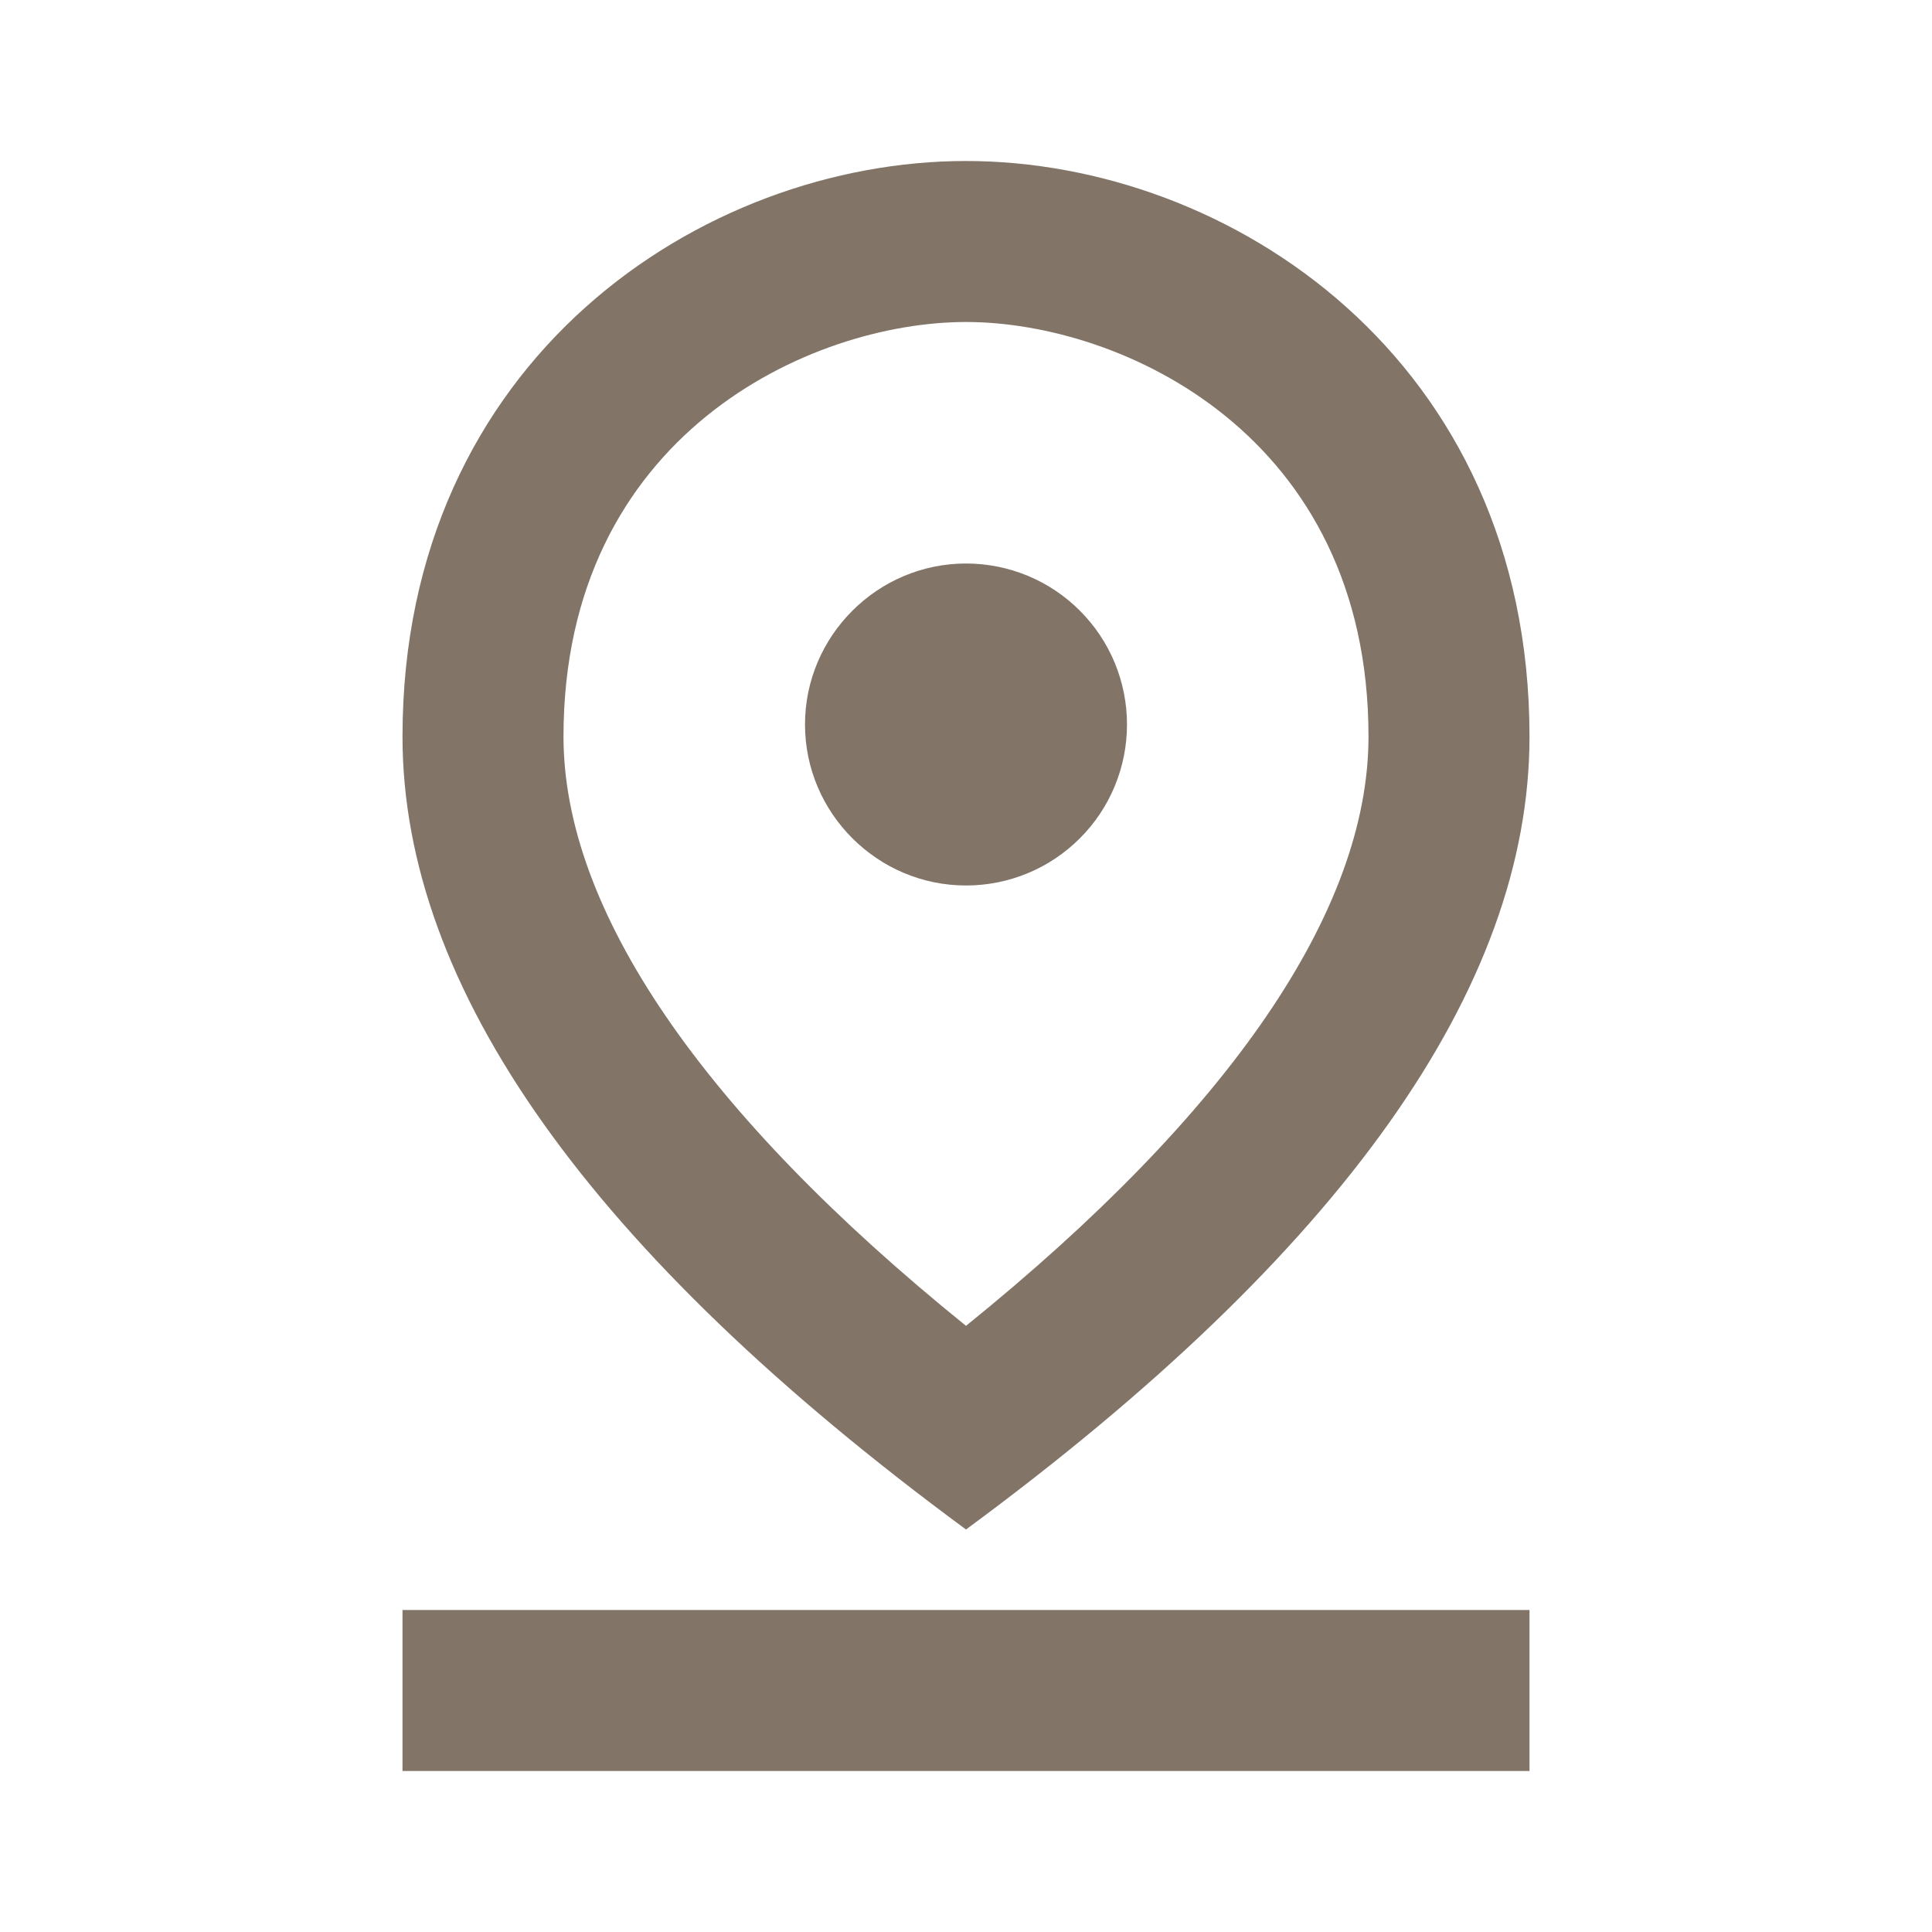
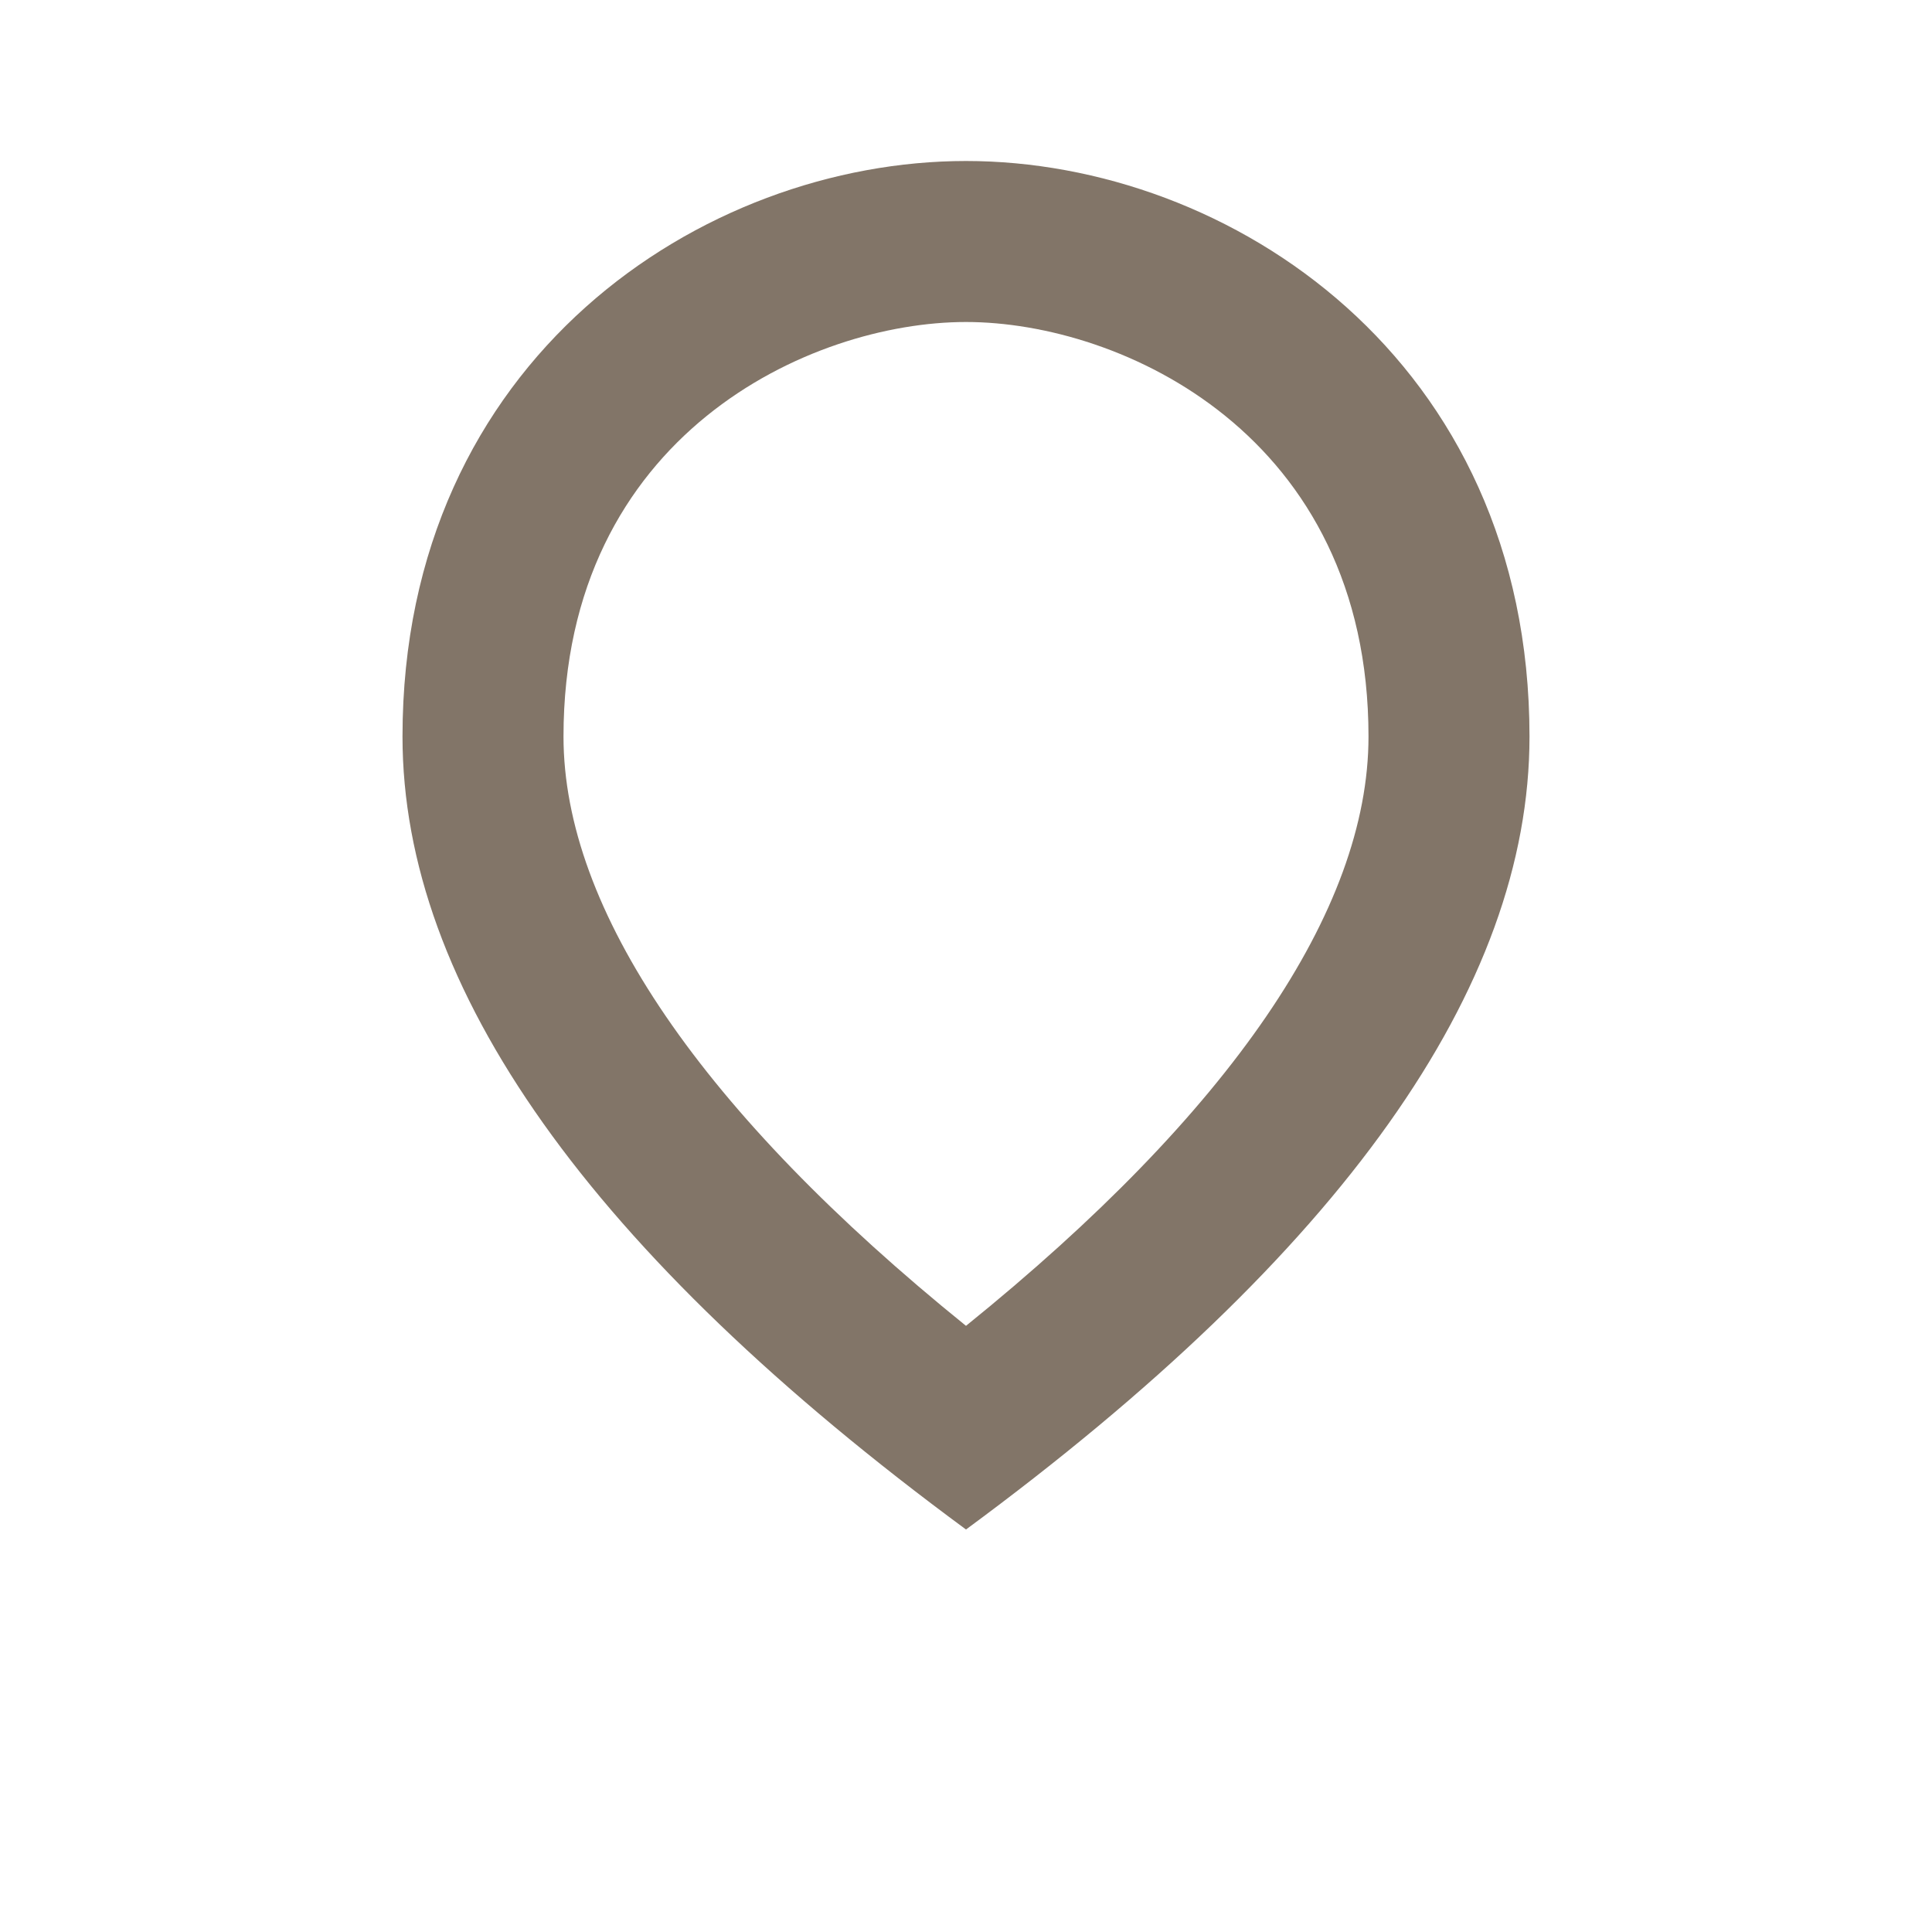
<svg xmlns="http://www.w3.org/2000/svg" width="12" height="12" viewBox="0 0 12 12" fill="none">
  <path d="M6 2C6.965 2 8.5 2.7 8.5 4.575C8.5 5.655 7.64 6.91 6 8.235C4.36 6.91 3.5 5.65 3.5 4.575C3.5 2.7 5.035 2 6 2ZM6 1C4.365 1 2.5 2.23 2.5 4.575C2.5 6.135 3.665 7.78 6 9.5C8.335 7.78 9.5 6.135 9.5 4.575C9.5 2.23 7.635 1 6 1Z" fill="#827568" />
-   <path d="M6 3.5C5.45 3.5 5 3.95 5 4.5C5 5.05 5.45 5.5 6 5.5C6.265 5.5 6.52 5.395 6.707 5.207C6.895 5.02 7 4.765 7 4.5C7 4.235 6.895 3.98 6.707 3.793C6.52 3.605 6.265 3.5 6 3.5ZM2.5 10H9.5V11H2.5V10Z" fill="#827568" />
</svg>